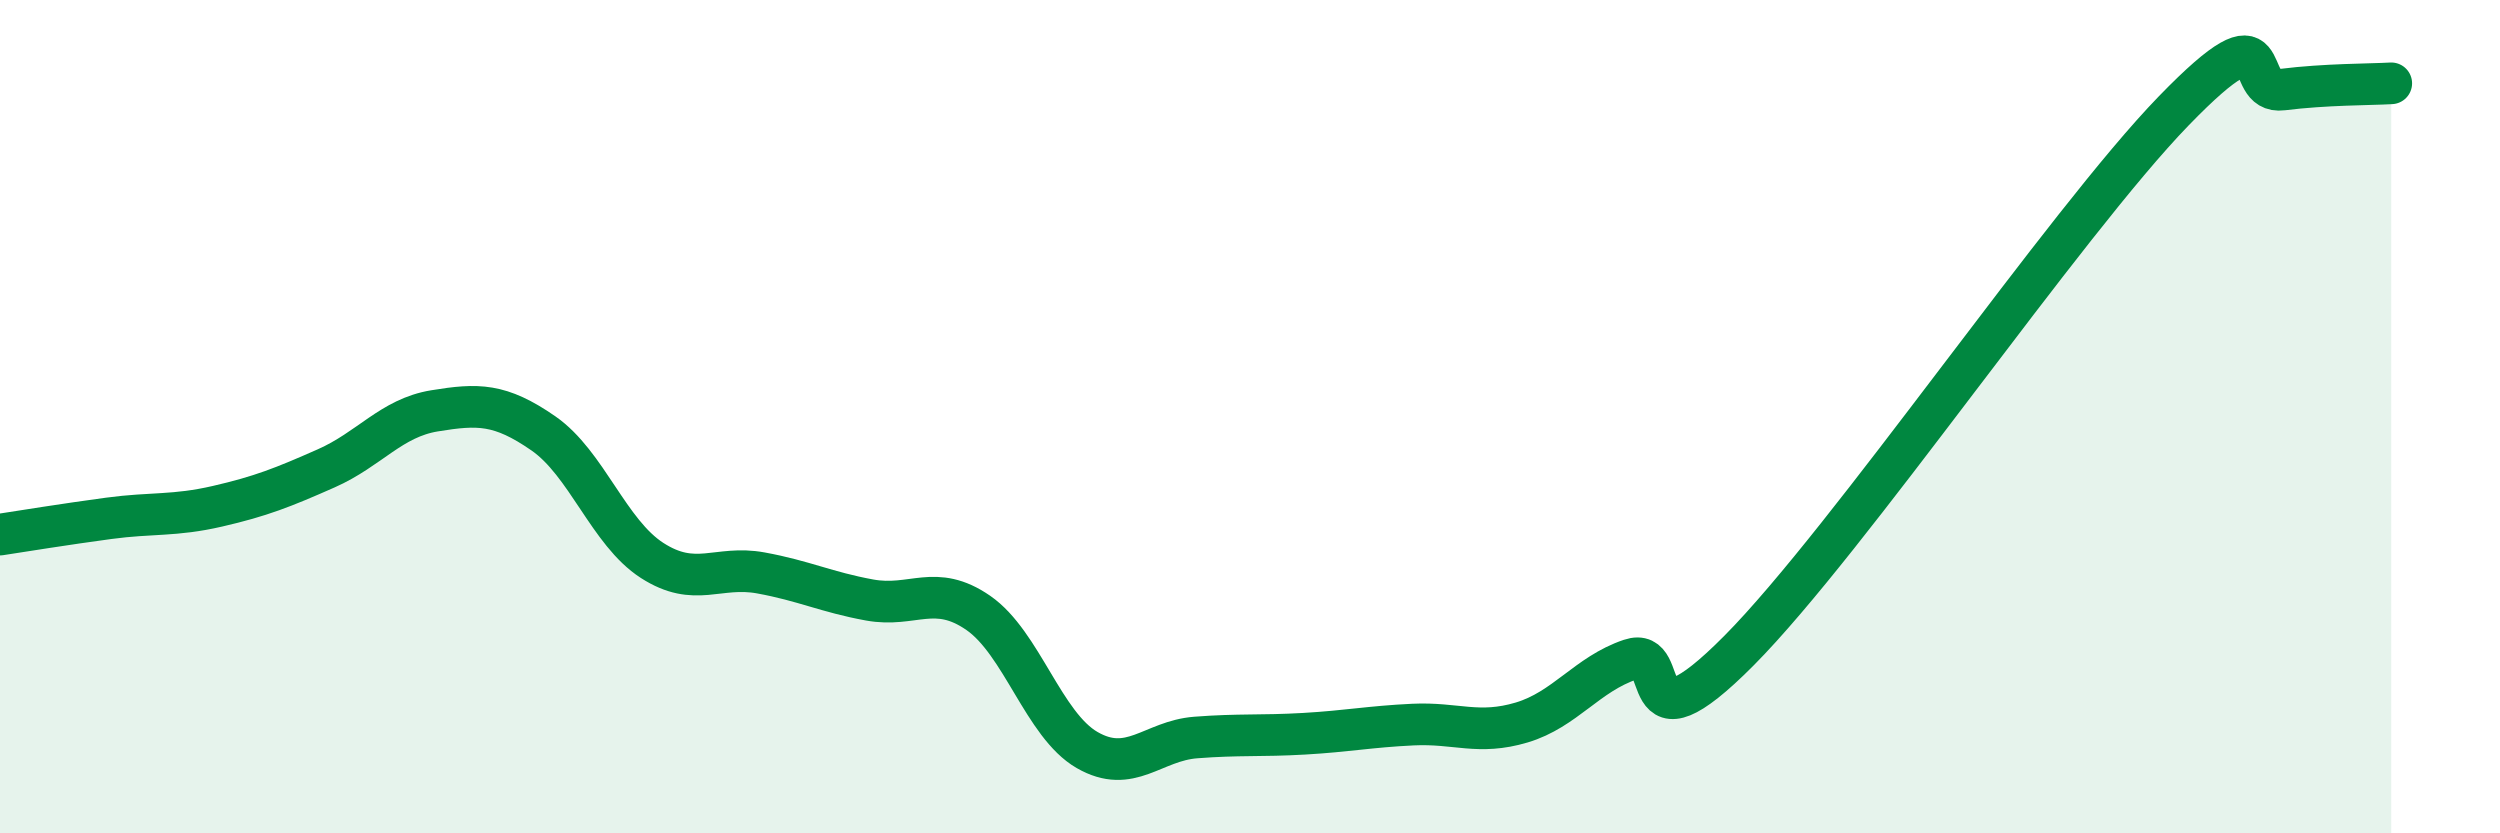
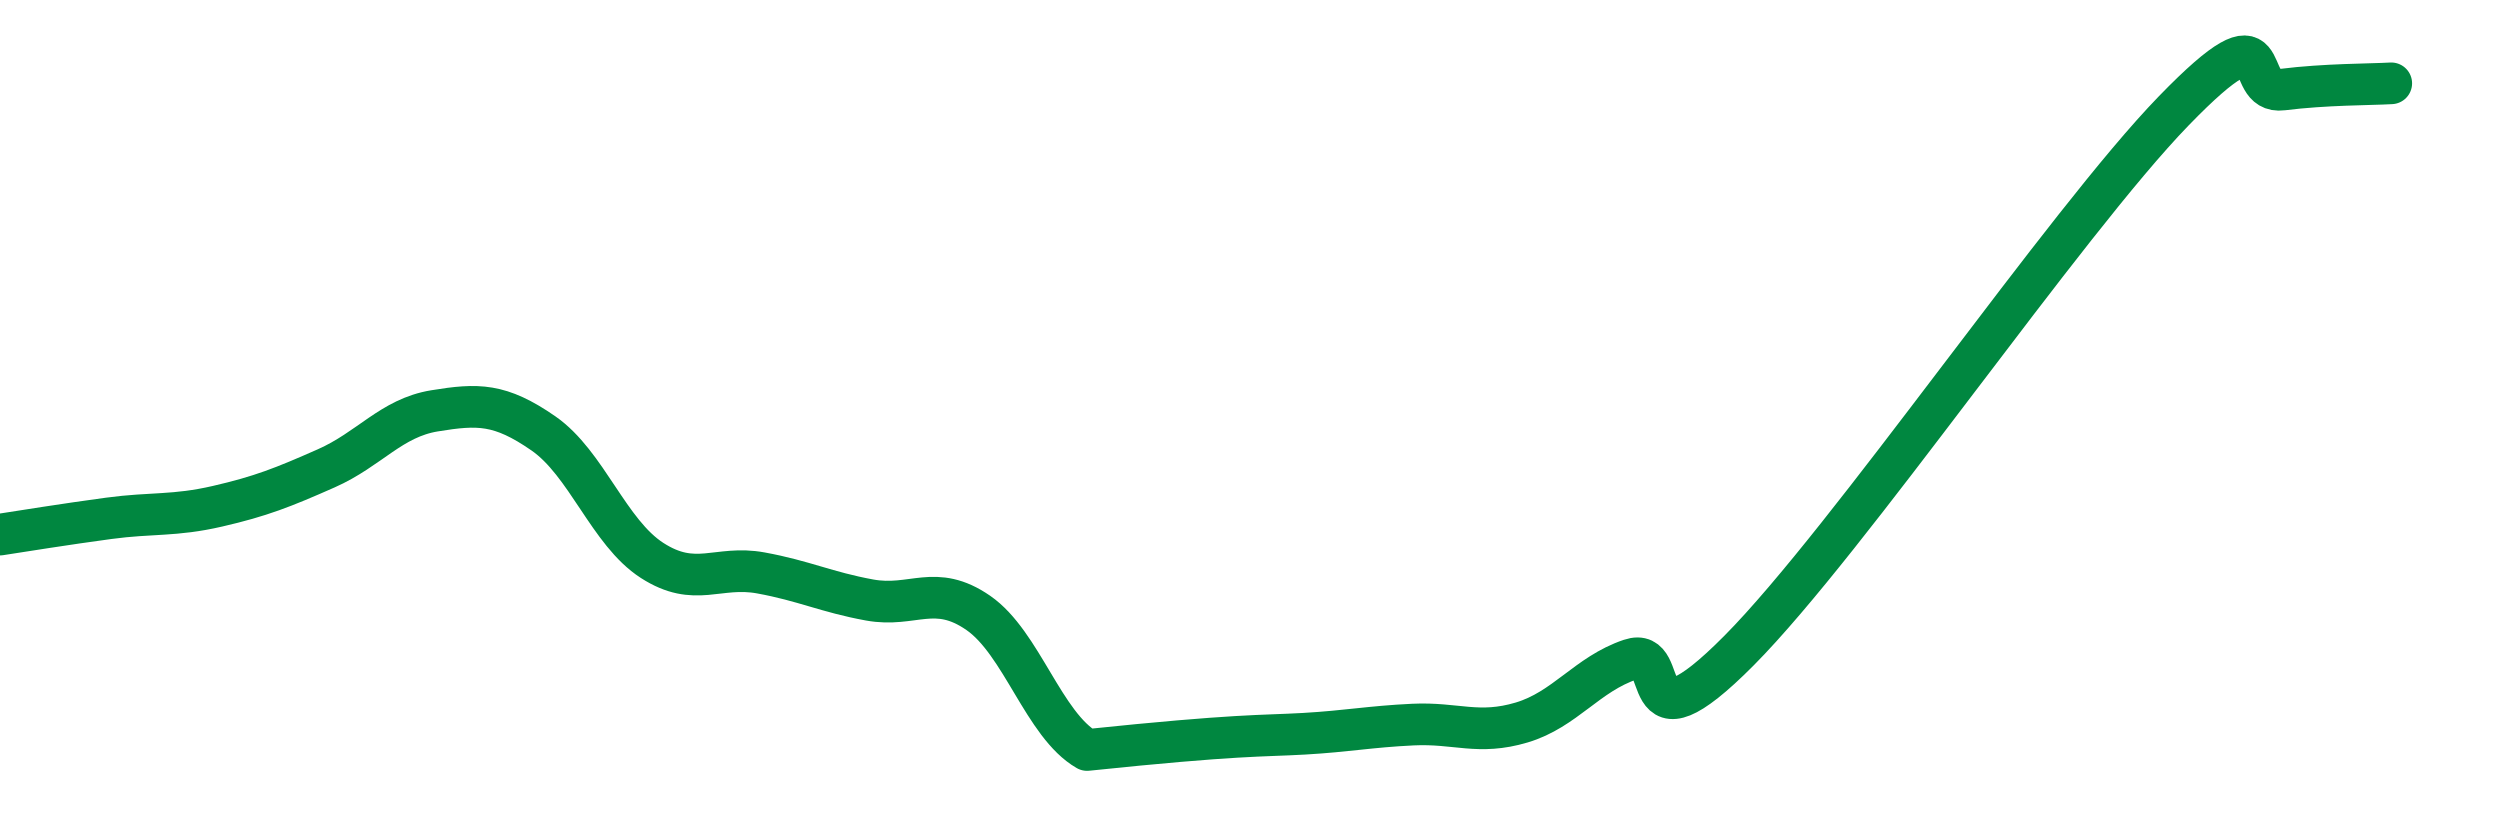
<svg xmlns="http://www.w3.org/2000/svg" width="60" height="20" viewBox="0 0 60 20">
-   <path d="M 0,12.83 C 0.52,12.75 1.57,12.58 2.61,12.44 C 3.65,12.3 4.18,12.39 5.22,12.15 C 6.26,11.91 6.79,11.7 7.83,11.24 C 8.87,10.78 9.39,10.03 10.43,9.86 C 11.47,9.69 12,9.68 13.04,10.4 C 14.08,11.12 14.61,12.78 15.65,13.45 C 16.69,14.12 17.22,13.56 18.26,13.75 C 19.3,13.94 19.83,14.21 20.87,14.4 C 21.91,14.59 22.44,13.99 23.48,14.71 C 24.52,15.43 25.05,17.4 26.09,18 C 27.13,18.6 27.66,17.78 28.7,17.7 C 29.74,17.62 30.26,17.67 31.3,17.61 C 32.34,17.55 32.87,17.44 33.91,17.39 C 34.95,17.34 35.48,17.65 36.52,17.34 C 37.56,17.03 38.09,16.18 39.13,15.83 C 40.17,15.48 39.13,18.24 41.74,15.61 C 44.35,12.98 49.56,5.35 52.17,2.66 C 54.78,-0.03 53.74,2.28 54.78,2.15 C 55.82,2.02 56.87,2.03 57.39,2L57.39 20L0 20Z" fill="#008740" opacity="0.1" stroke-linecap="round" stroke-linejoin="round" />
-   <path d="M 0,12.83 C 0.52,12.75 1.57,12.58 2.61,12.44 C 3.65,12.3 4.18,12.39 5.22,12.15 C 6.26,11.91 6.79,11.7 7.83,11.24 C 8.87,10.78 9.39,10.03 10.43,9.86 C 11.47,9.69 12,9.68 13.04,10.4 C 14.08,11.12 14.61,12.78 15.65,13.45 C 16.69,14.12 17.22,13.56 18.26,13.75 C 19.3,13.94 19.83,14.21 20.87,14.4 C 21.91,14.59 22.44,13.99 23.48,14.71 C 24.52,15.43 25.05,17.4 26.09,18 C 27.13,18.6 27.66,17.78 28.7,17.7 C 29.74,17.62 30.26,17.67 31.3,17.61 C 32.34,17.55 32.87,17.44 33.91,17.39 C 34.95,17.34 35.48,17.65 36.52,17.34 C 37.56,17.03 38.09,16.18 39.13,15.83 C 40.17,15.48 39.13,18.24 41.74,15.61 C 44.35,12.98 49.56,5.35 52.17,2.66 C 54.78,-0.03 53.74,2.28 54.78,2.15 C 55.82,2.02 56.87,2.03 57.39,2" stroke="#008740" stroke-width="1" fill="none" stroke-linecap="round" stroke-linejoin="round" />
+   <path d="M 0,12.83 C 0.52,12.75 1.57,12.58 2.61,12.44 C 3.65,12.3 4.18,12.39 5.22,12.15 C 6.26,11.91 6.79,11.7 7.83,11.24 C 8.87,10.78 9.39,10.03 10.43,9.86 C 11.47,9.69 12,9.68 13.04,10.4 C 14.08,11.12 14.61,12.78 15.65,13.45 C 16.69,14.12 17.22,13.56 18.26,13.75 C 19.3,13.94 19.83,14.21 20.87,14.4 C 21.91,14.59 22.44,13.99 23.48,14.71 C 24.52,15.43 25.05,17.4 26.09,18 C 29.74,17.62 30.26,17.67 31.3,17.61 C 32.34,17.55 32.87,17.44 33.91,17.39 C 34.95,17.34 35.48,17.65 36.52,17.34 C 37.56,17.03 38.09,16.18 39.13,15.83 C 40.17,15.48 39.13,18.24 41.74,15.61 C 44.35,12.98 49.56,5.35 52.17,2.66 C 54.78,-0.03 53.74,2.28 54.78,2.15 C 55.82,2.02 56.87,2.03 57.39,2" stroke="#008740" stroke-width="1" fill="none" stroke-linecap="round" stroke-linejoin="round" />
</svg>